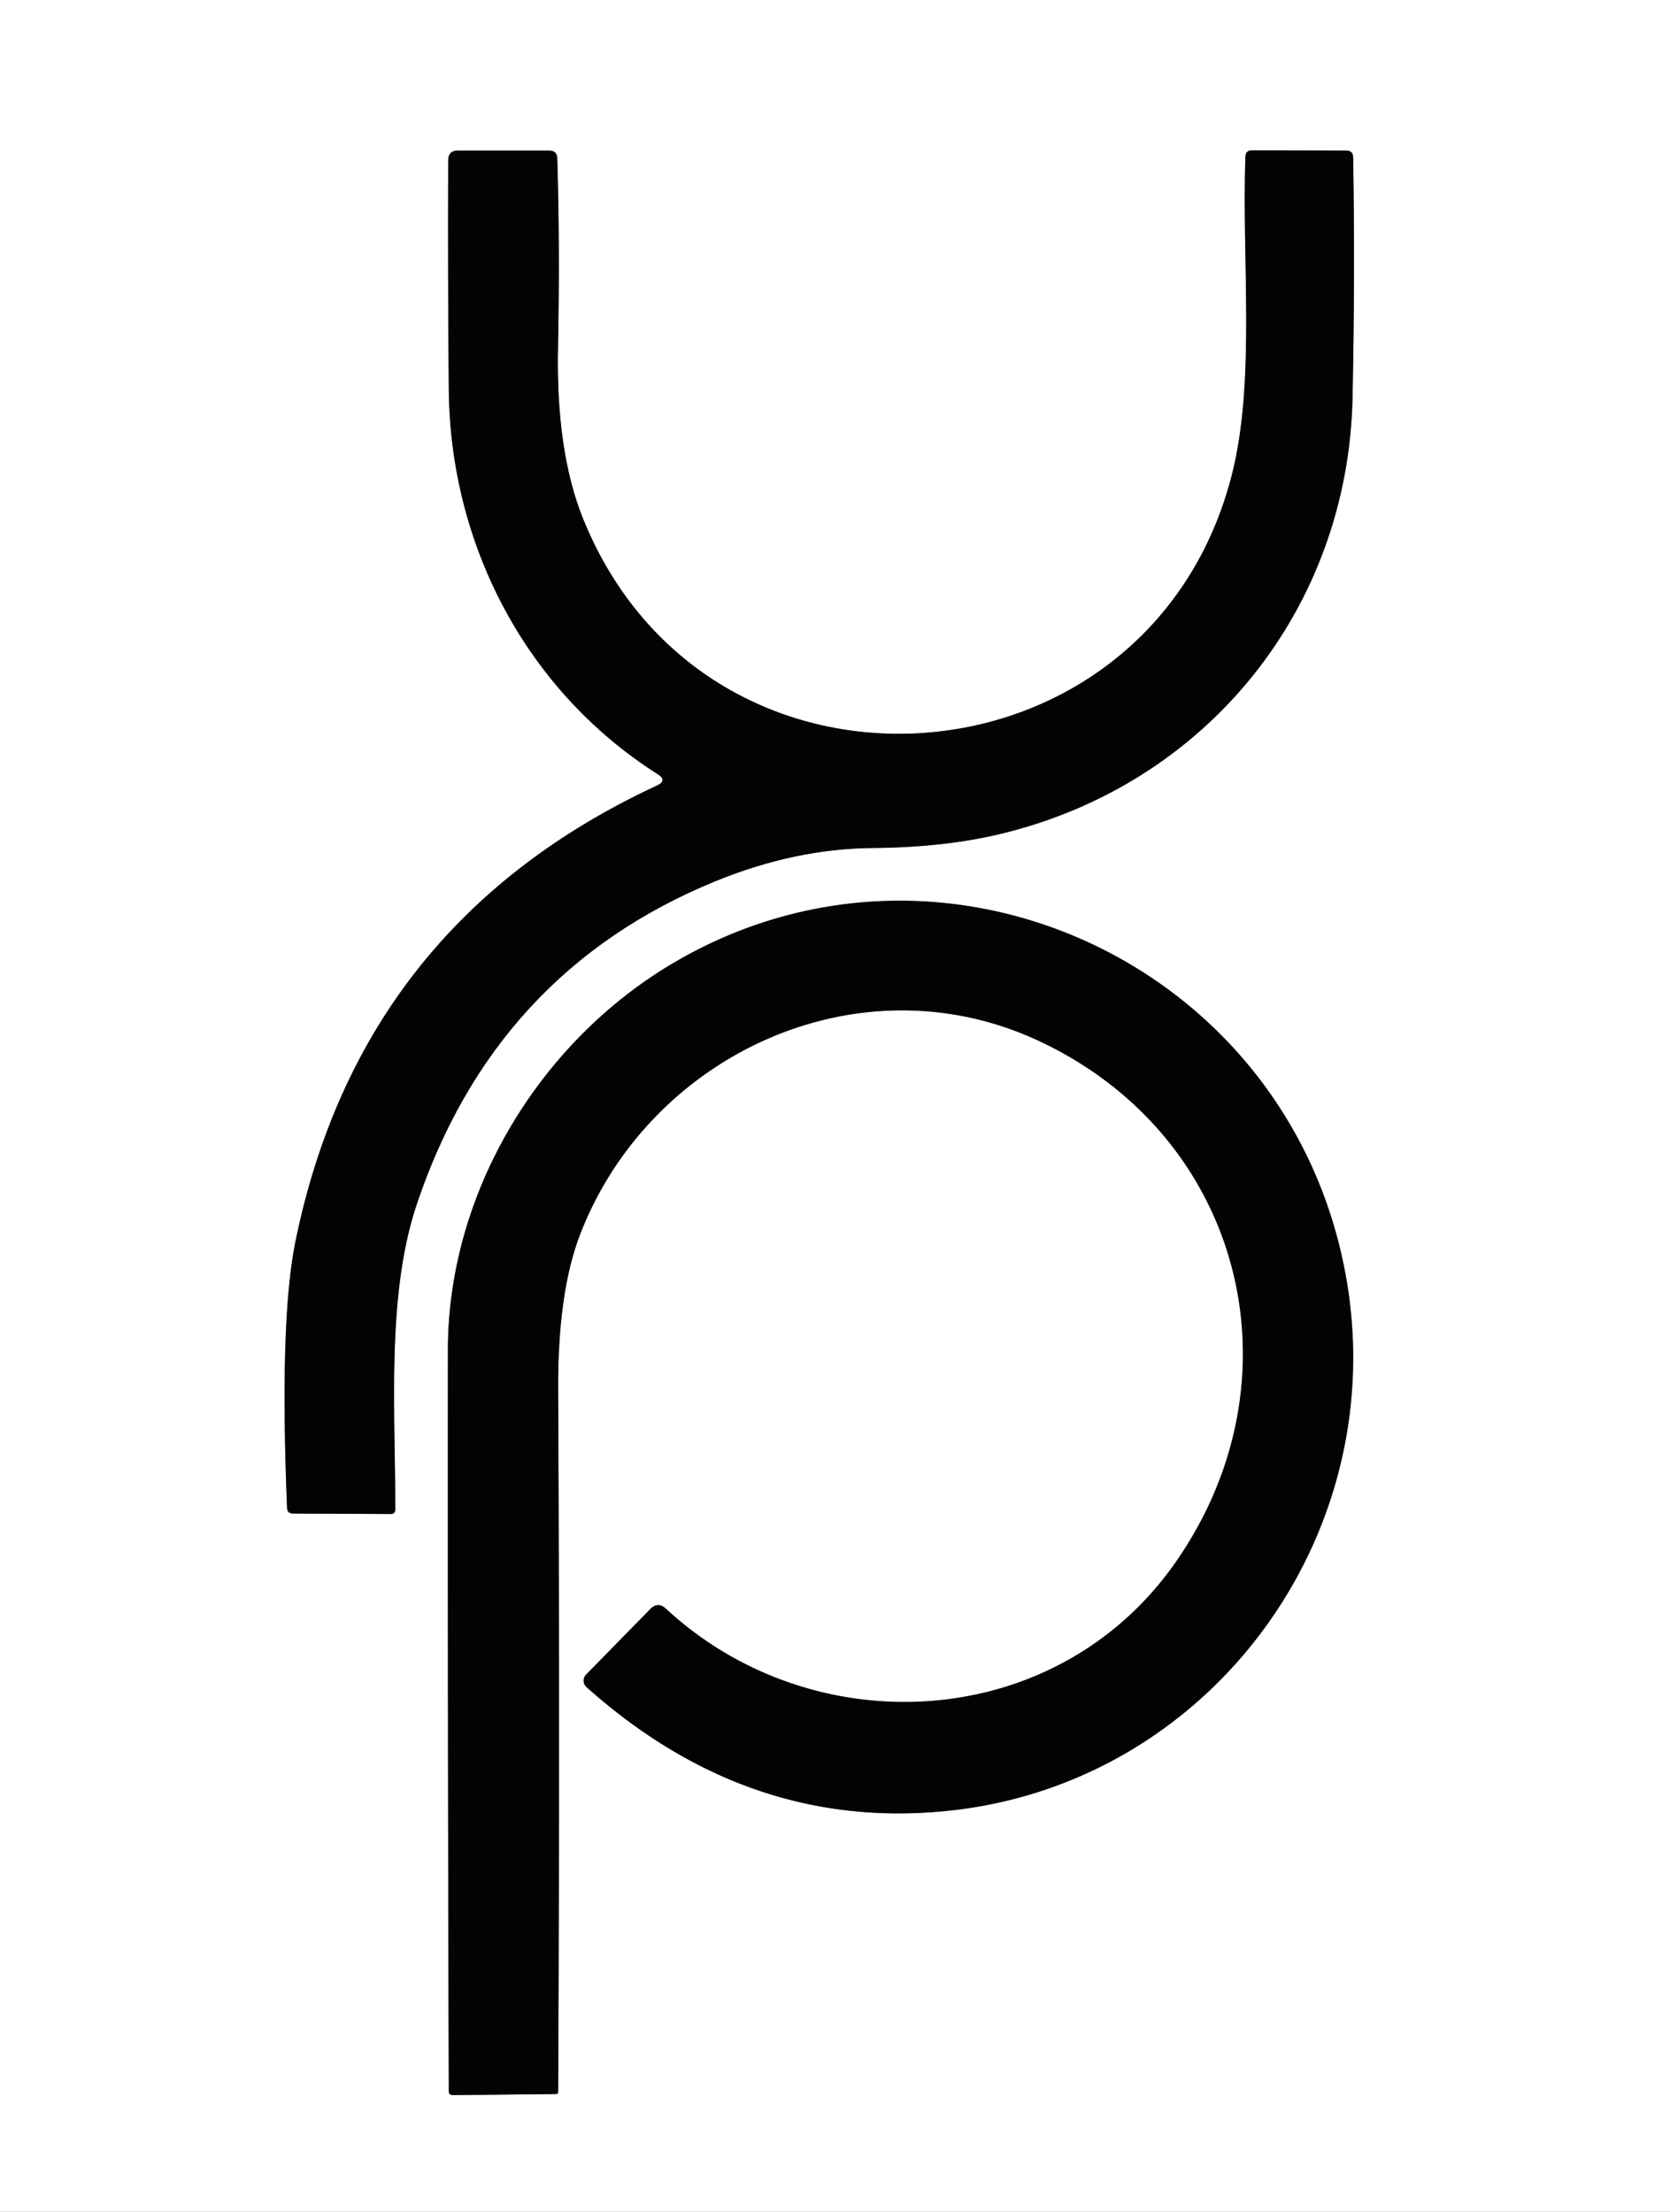
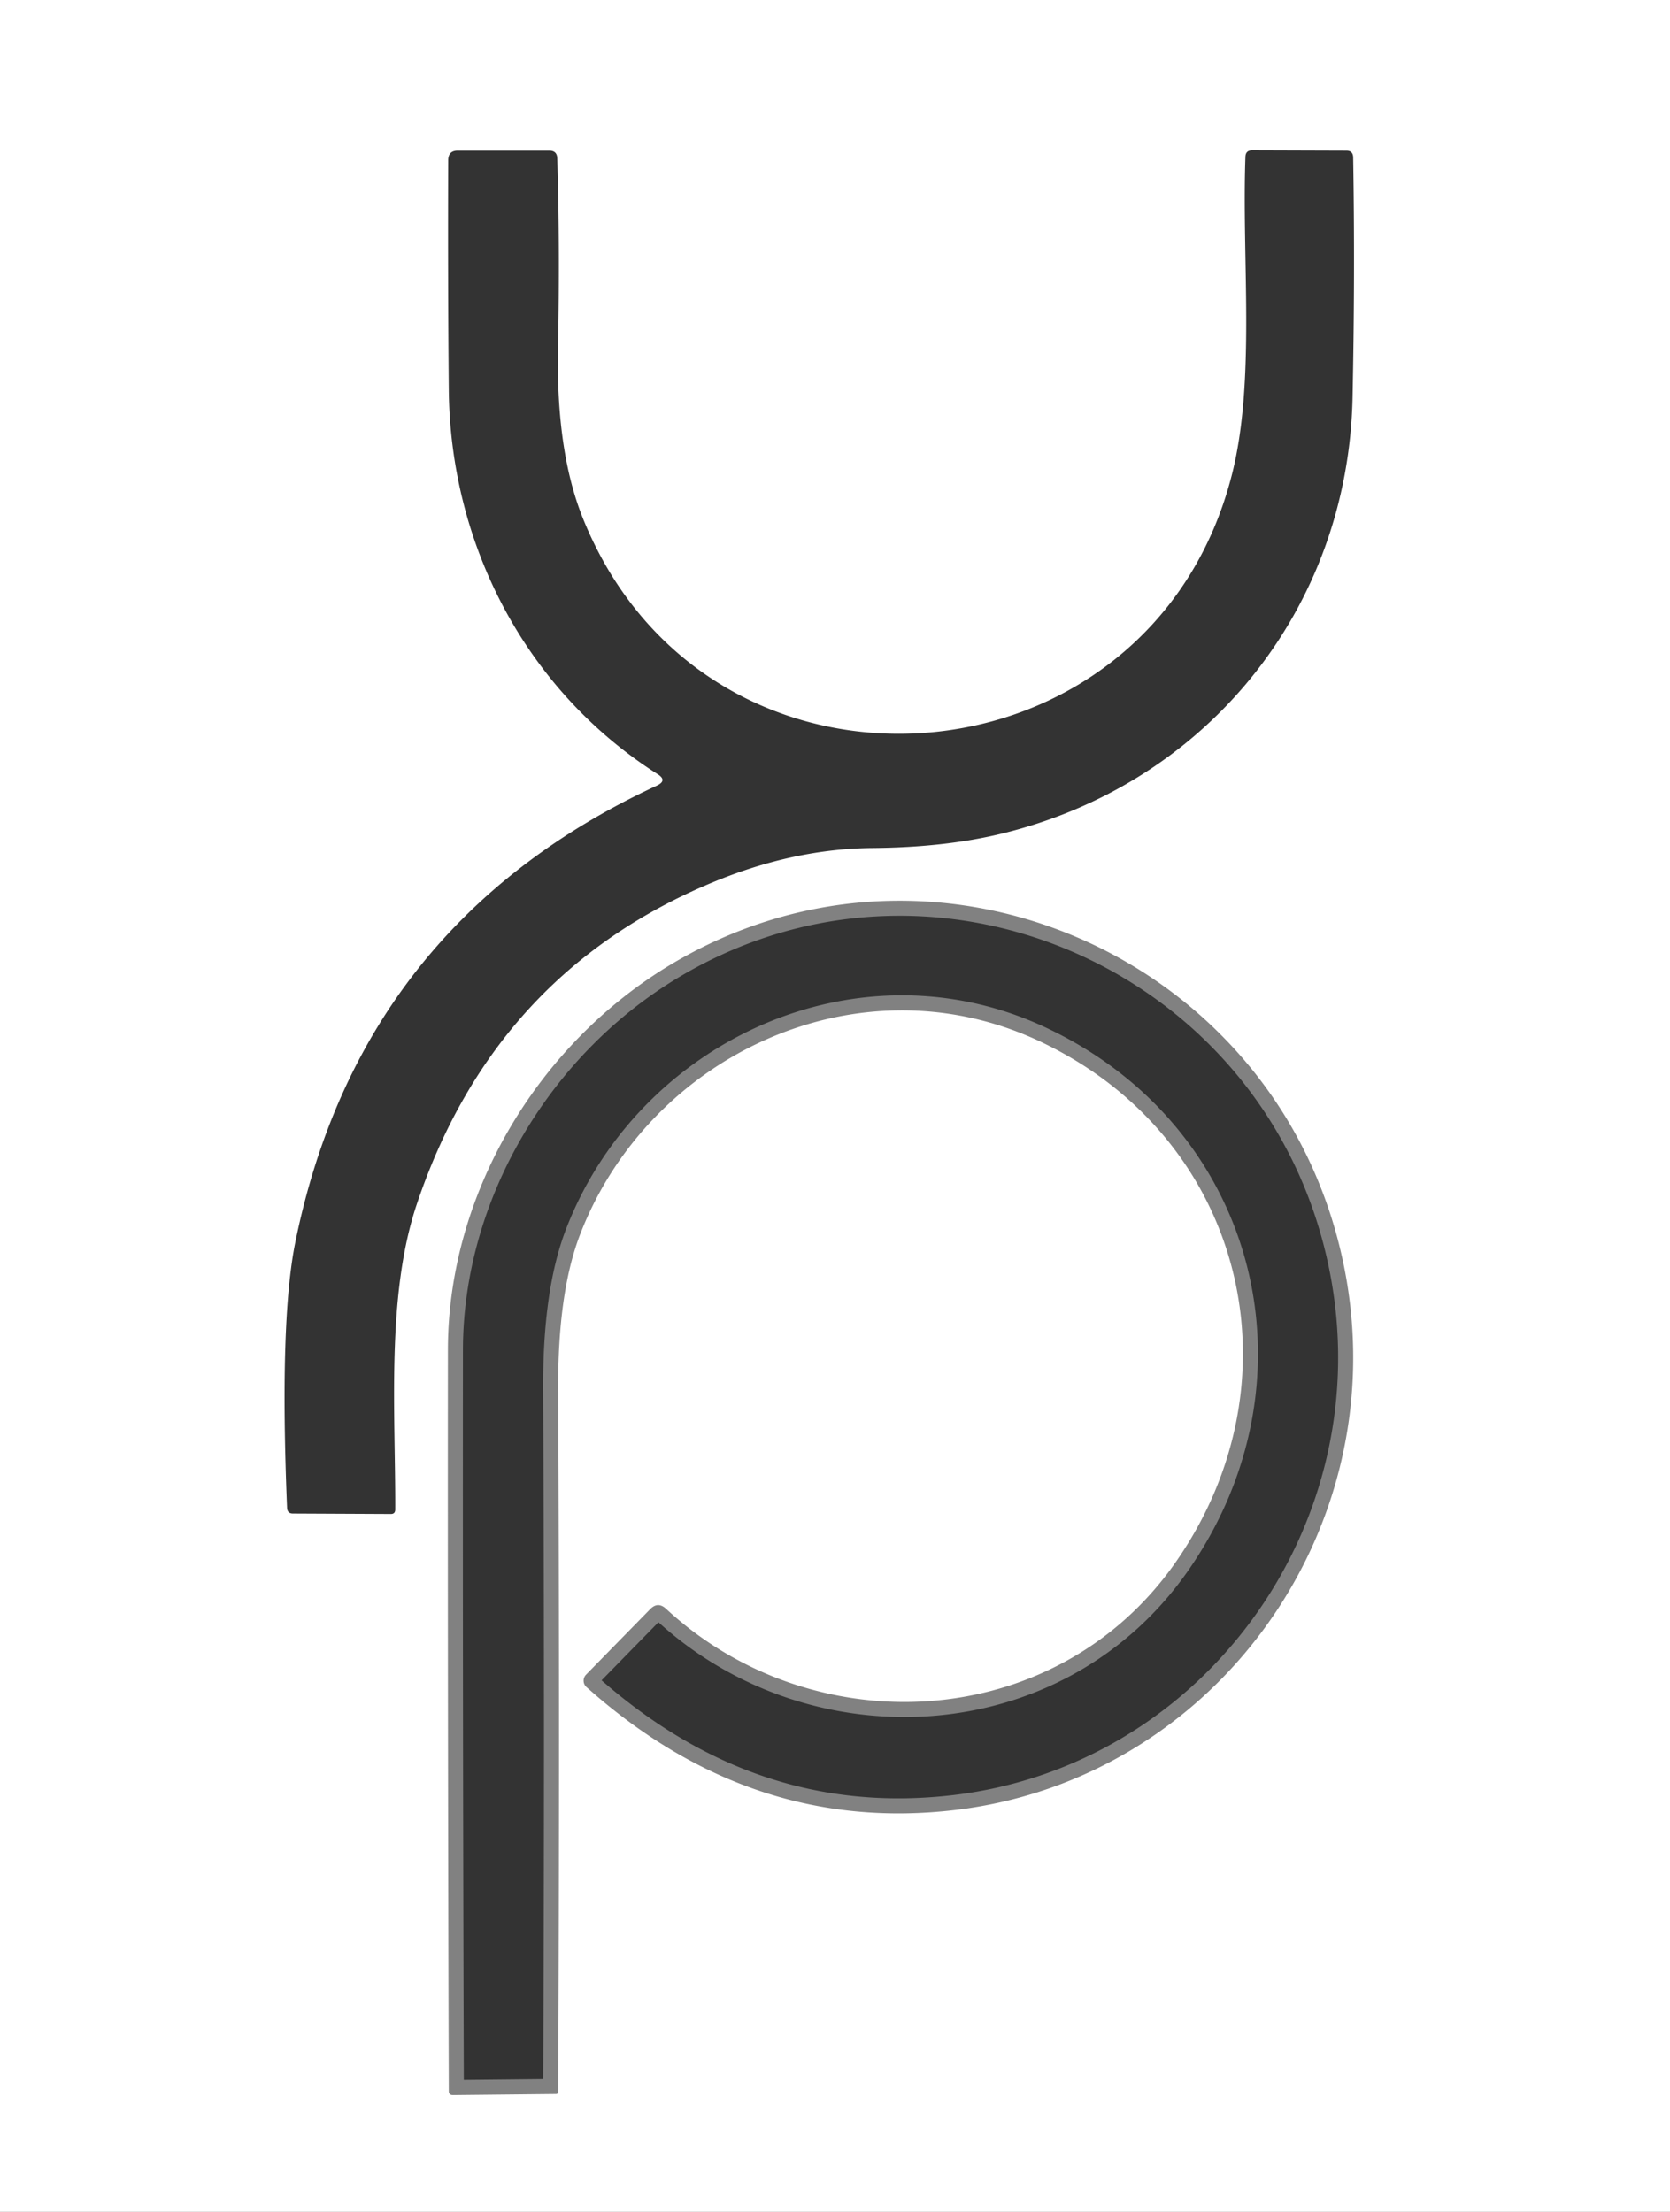
<svg xmlns="http://www.w3.org/2000/svg" version="1.1" viewBox="0.00 0.00 111.00 147.00">
  <rect x="0.00" y="0.00" width="111.00" height="147.00" fill="#333333" stroke="none" />
  <g stroke-width="2.00" fill="none" stroke-linecap="butt">
-     <path stroke="#818181" d="   M 43.66 52.21   Q 23.94 61.37 19.63 82.55   Q 18.57 87.77 19.08 100.21   Q 19.10 100.59 19.47 100.59   L 25.98 100.62   Q 26.26 100.62 26.27 100.34   C 26.29 93.79 25.66 86.13 27.70 80.04   Q 32.88 64.60 47.49 58.59   Q 52.83 56.40 58.00 56.36   Q 62.77 56.32 66.51 55.42   C 80.16 52.14 89.61 40.52 89.90 26.40   Q 90.07 18.15 89.94 10.46   Q 89.93 10.01 89.49 10.01   L 83.22 9.99   Q 82.80 9.99 82.78 10.41   C 82.53 17.24 83.46 25.23 81.90 31.47   C 76.53 52.85 47.06 55.06 38.75 34.46   Q 36.95 30.00 37.09 23.10   Q 37.22 16.41 37.04 10.52   Q 37.02 10.01 36.51 10.01   L 30.44 10.01   Q 29.80 10.00 29.79 10.65   Q 29.76 18.63 29.83 25.89   C 29.92 36.12 34.89 45.84 43.71 51.45   Q 44.38 51.87 43.66 52.21" />
    <path stroke="#818181" d="   M 69.01 69.16   C 82.69 75.52 86.68 91.69 78.09 103.90   C 70.14 115.20 54.05 115.98 44.27 106.92   Q 43.73 106.42 43.22 106.94   L 38.95 111.30   A 0.57 0.57 0.0 0 0 38.98 112.12   Q 49.93 121.90 63.50 120.29   C 80.56 118.26 92.45 102.03 89.49 85.00   C 85.84 64.04 62.56 53.35 44.59 64.10   C 35.80 69.36 29.77 79.29 29.77 89.75   Q 29.75 114.21 29.83 138.97   Q 29.83 139.24 30.10 139.24   L 36.95 139.17   Q 37.09 139.17 37.10 139.03   Q 37.21 115.41 37.10 92.33   Q 37.07 85.92 38.55 82.06   C 43.13 70.14 57.02 63.59 69.01 69.16" />
  </g>
  <path fill="#ffffff" d="   M 0.00 0.00   L 111.00 0.00   L 111.00 147.00   L 0.00 147.00   L 0.00 0.00   Z   M 43.66 52.21   Q 23.94 61.37 19.63 82.55   Q 18.57 87.77 19.08 100.21   Q 19.10 100.59 19.47 100.59   L 25.98 100.62   Q 26.26 100.62 26.27 100.34   C 26.29 93.79 25.66 86.13 27.70 80.04   Q 32.88 64.60 47.49 58.59   Q 52.83 56.40 58.00 56.36   Q 62.77 56.32 66.51 55.42   C 80.16 52.14 89.61 40.52 89.90 26.40   Q 90.07 18.15 89.94 10.46   Q 89.93 10.01 89.49 10.01   L 83.22 9.99   Q 82.80 9.99 82.78 10.41   C 82.53 17.24 83.46 25.23 81.90 31.47   C 76.53 52.85 47.06 55.06 38.75 34.46   Q 36.95 30.00 37.09 23.10   Q 37.22 16.41 37.04 10.52   Q 37.02 10.01 36.51 10.01   L 30.44 10.01   Q 29.80 10.00 29.79 10.65   Q 29.76 18.63 29.83 25.89   C 29.92 36.12 34.89 45.84 43.71 51.45   Q 44.38 51.87 43.66 52.21   Z   M 69.01 69.16   C 82.69 75.52 86.68 91.69 78.09 103.90   C 70.14 115.20 54.05 115.98 44.27 106.92   Q 43.73 106.42 43.22 106.94   L 38.95 111.30   A 0.57 0.57 0.0 0 0 38.98 112.12   Q 49.93 121.90 63.50 120.29   C 80.56 118.26 92.45 102.03 89.49 85.00   C 85.84 64.04 62.56 53.35 44.59 64.10   C 35.80 69.36 29.77 79.29 29.77 89.75   Q 29.75 114.21 29.83 138.97   Q 29.83 139.24 30.10 139.24   L 36.95 139.17   Q 37.09 139.17 37.10 139.03   Q 37.21 115.41 37.10 92.33   Q 37.07 85.92 38.55 82.06   C 43.13 70.14 57.02 63.59 69.01 69.16   Z" />
-   <path fill="#030303" d="   M 43.71 51.45   C 34.89 45.84 29.92 36.12 29.83 25.89   Q 29.76 18.63 29.79 10.65   Q 29.80 10.00 30.44 10.01   L 36.51 10.01   Q 37.02 10.01 37.04 10.52   Q 37.22 16.41 37.09 23.10   Q 36.95 30.00 38.75 34.46   C 47.06 55.06 76.53 52.85 81.90 31.47   C 83.46 25.23 82.53 17.24 82.78 10.41   Q 82.80 9.99 83.22 9.99   L 89.49 10.01   Q 89.93 10.01 89.94 10.46   Q 90.07 18.15 89.90 26.40   C 89.61 40.52 80.16 52.14 66.51 55.42   Q 62.77 56.32 58.00 56.36   Q 52.83 56.40 47.49 58.59   Q 32.88 64.60 27.70 80.04   C 25.66 86.13 26.29 93.79 26.27 100.34   Q 26.26 100.62 25.98 100.62   L 19.47 100.59   Q 19.10 100.59 19.08 100.21   Q 18.57 87.77 19.63 82.55   Q 23.94 61.37 43.66 52.21   Q 44.38 51.87 43.71 51.45   Z" />
-   <path fill="#030303" d="   M 69.01 69.16   C 57.02 63.59 43.13 70.14 38.55 82.06   Q 37.07 85.92 37.10 92.33   Q 37.21 115.41 37.10 139.03   Q 37.09 139.17 36.95 139.17   L 30.10 139.24   Q 29.83 139.24 29.83 138.97   Q 29.75 114.21 29.77 89.75   C 29.77 79.29 35.80 69.36 44.59 64.10   C 62.56 53.35 85.84 64.04 89.49 85.00   C 92.45 102.03 80.56 118.26 63.50 120.29   Q 49.93 121.90 38.98 112.12   A 0.57 0.57 0.0 0 1 38.95 111.30   L 43.22 106.94   Q 43.73 106.42 44.27 106.92   C 54.05 115.98 70.14 115.20 78.09 103.90   C 86.68 91.69 82.69 75.52 69.01 69.16   Z" />
</svg>